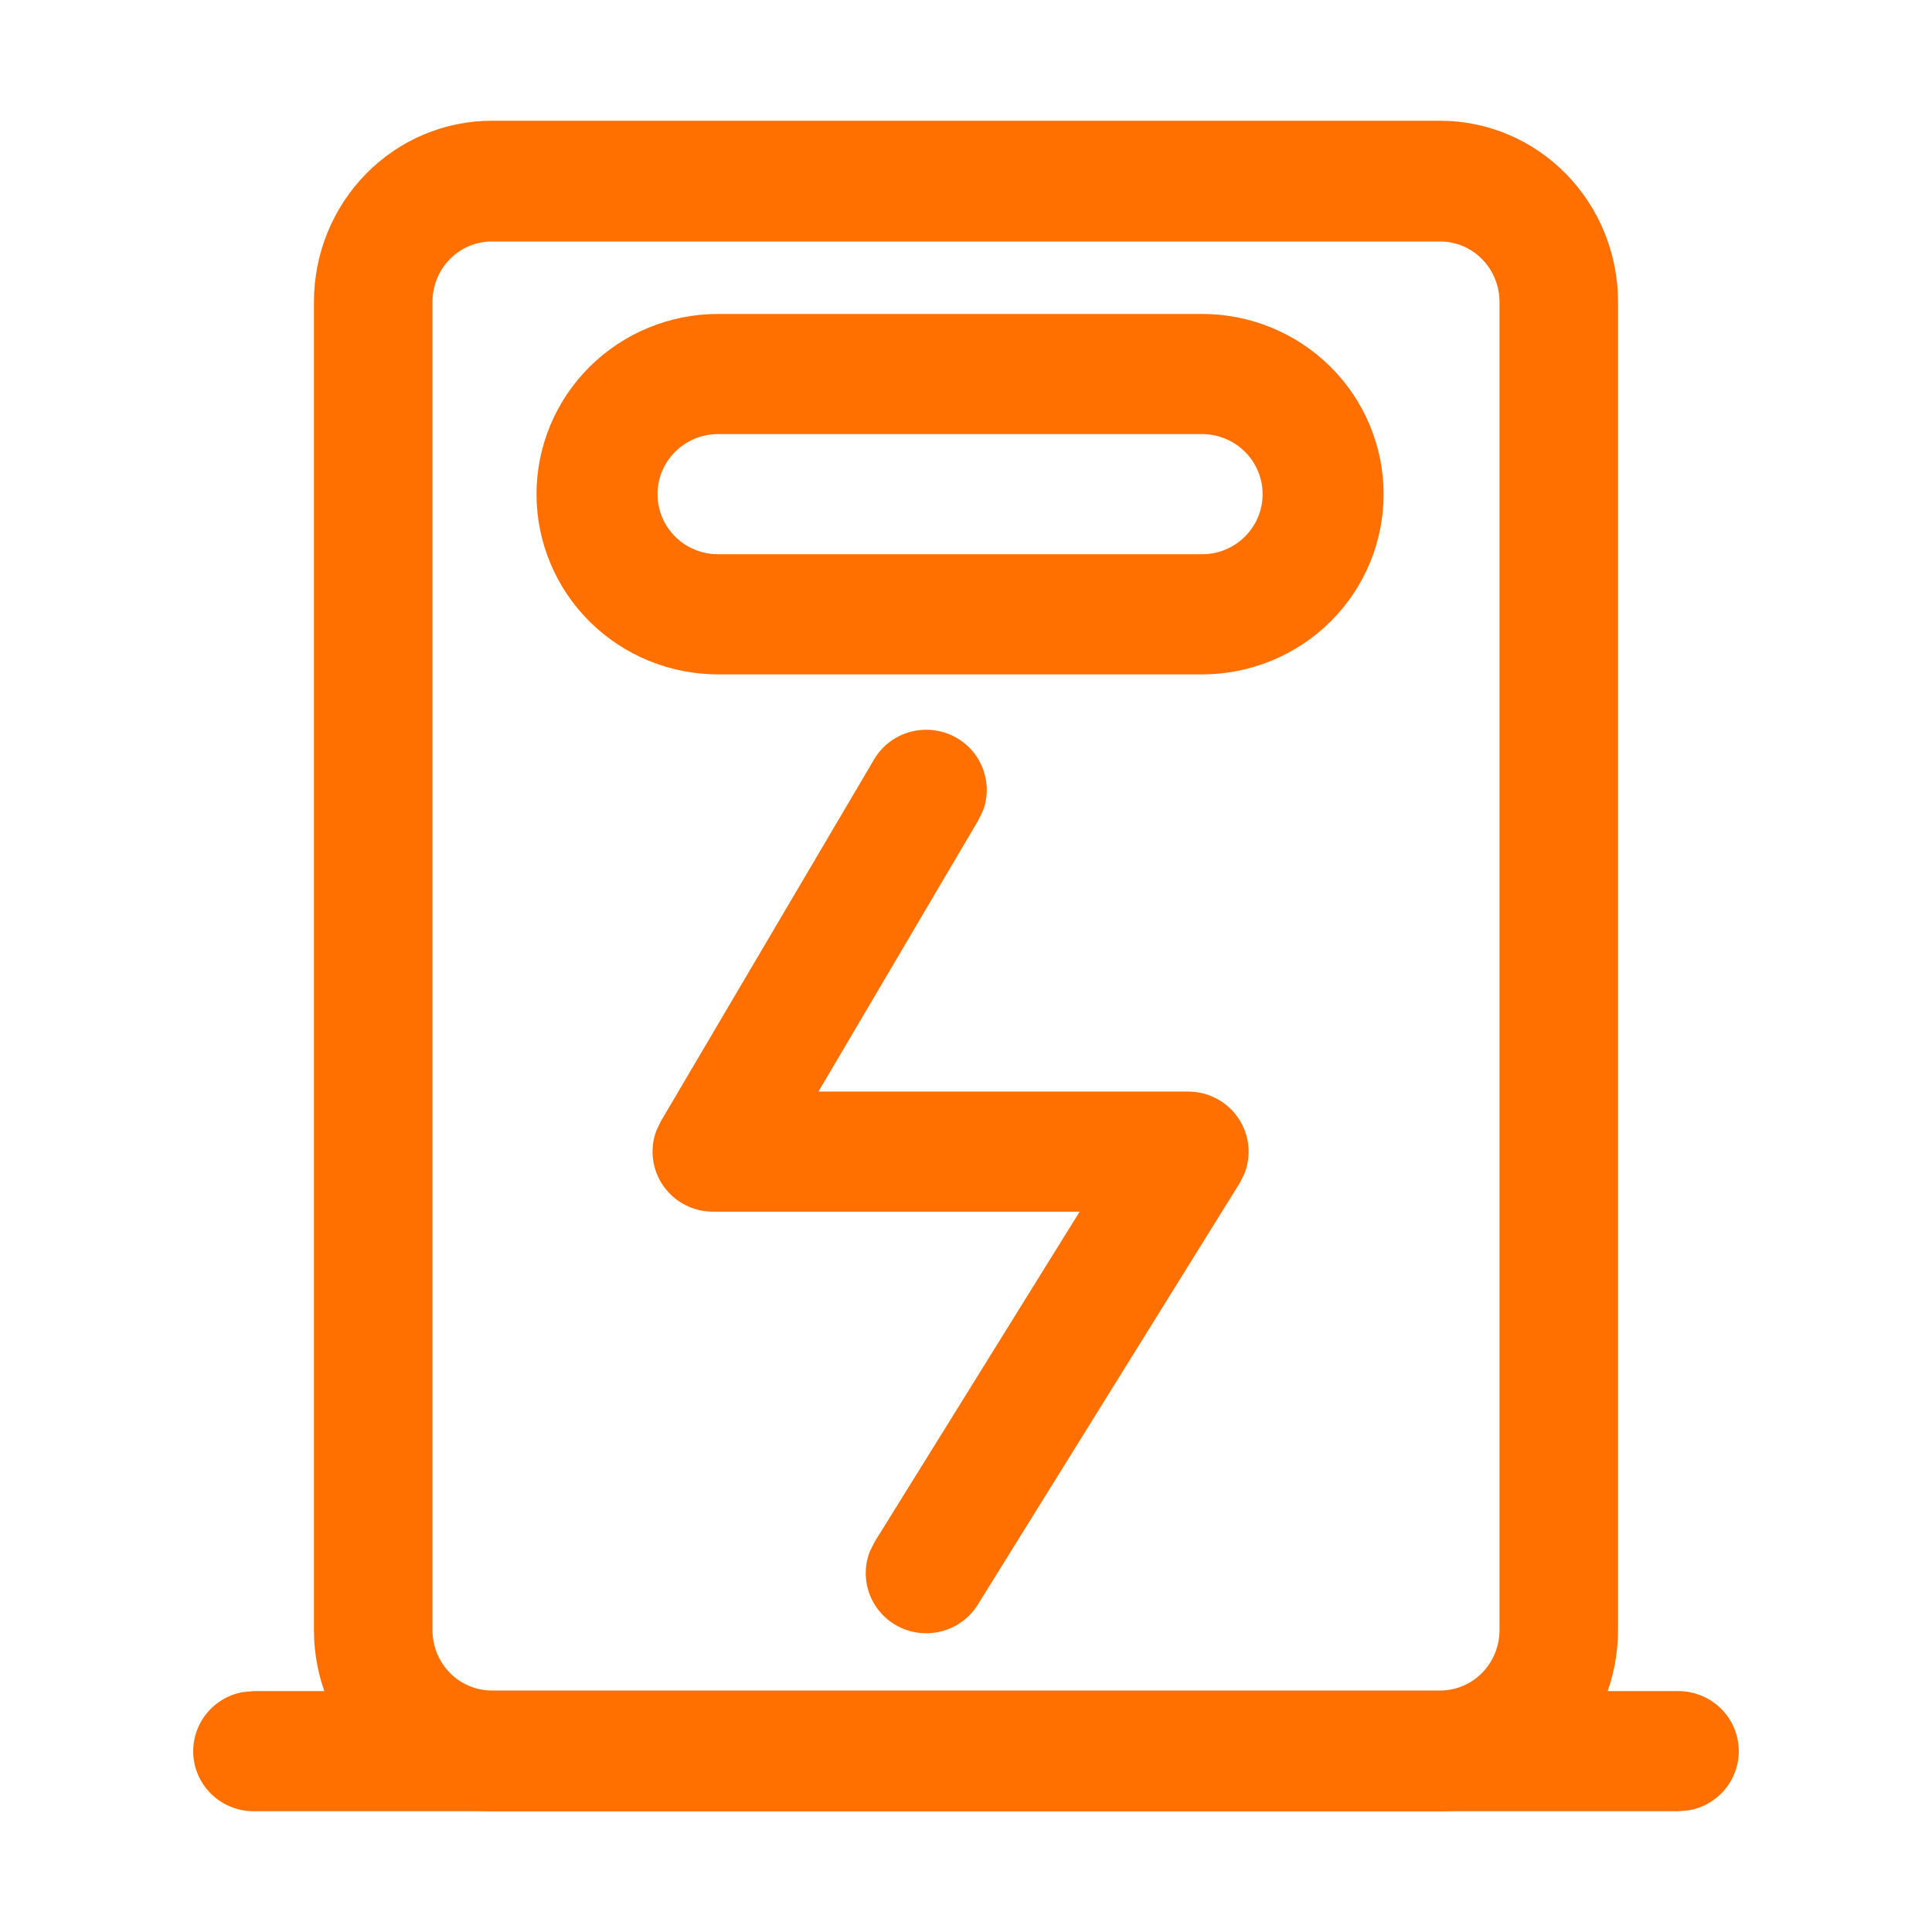
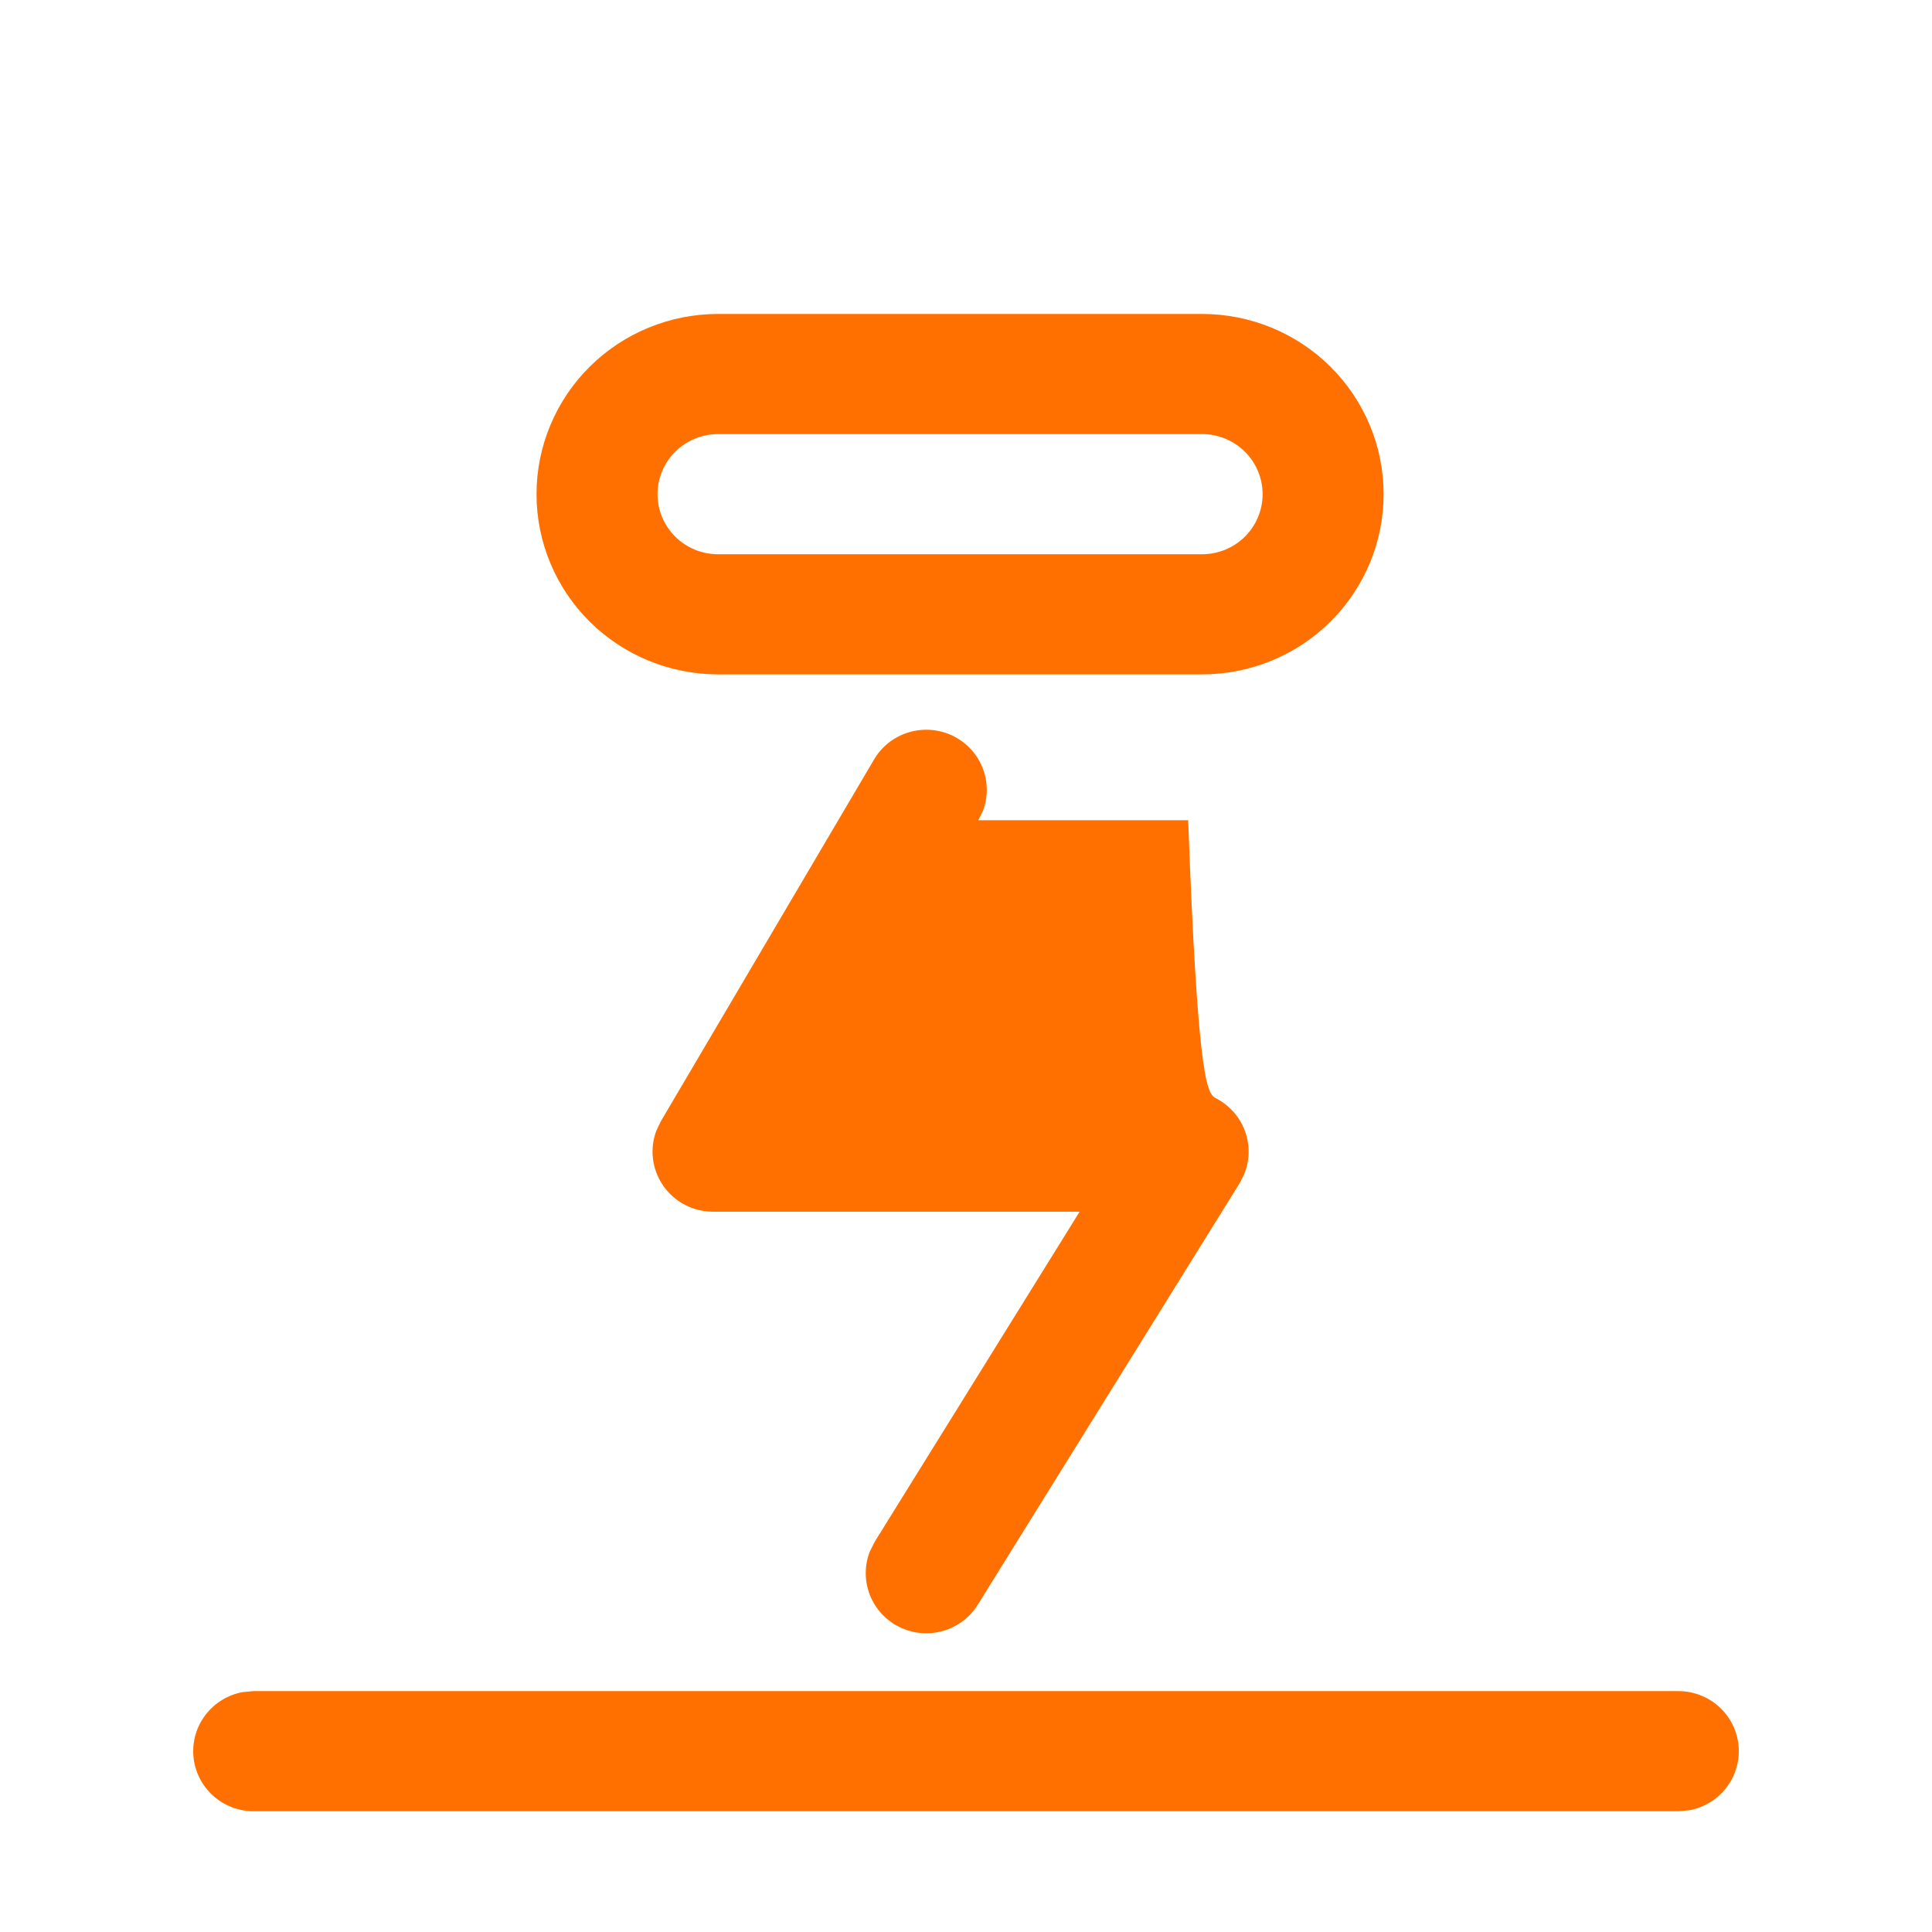
<svg xmlns="http://www.w3.org/2000/svg" width="80" height="80" viewBox="0 0 80 80" fill="none">
-   <path d="M59.636 5H20.364C18.411 5 16.538 5.79 15.157 7.197C13.776 8.603 13 10.511 13 12.5V67.5C13 69.489 13.776 71.397 15.157 72.803C16.538 74.21 18.411 75 20.364 75H59.636C61.589 75 63.462 74.21 64.843 72.803C66.224 71.397 67 69.489 67 67.5V12.5C67 10.511 66.224 8.603 64.843 7.197C63.462 5.79 61.589 5 59.636 5ZM20.364 10H59.636C60.287 10 60.912 10.263 61.372 10.732C61.832 11.201 62.091 11.837 62.091 12.5V67.5C62.091 68.163 61.832 68.799 61.372 69.268C60.912 69.737 60.287 70 59.636 70H20.364C19.713 70 19.088 69.737 18.628 69.268C18.168 68.799 17.909 68.163 17.909 67.5V12.5C17.909 11.837 18.168 11.201 18.628 10.732C19.088 10.263 19.713 10 20.364 10Z" fill="#FF7000" />
-   <path d="M49.776 13H29.732C27.739 13 25.827 13.786 24.417 15.186C23.008 16.585 22.216 18.483 22.216 20.463C22.216 22.442 23.008 24.34 24.417 25.74C25.827 27.139 27.739 27.925 29.732 27.925H49.776C51.77 27.925 53.682 27.139 55.092 25.74C56.501 24.34 57.293 22.442 57.293 20.463C57.293 18.483 56.501 16.585 55.092 15.186C53.682 13.786 51.77 13 49.776 13ZM29.732 17.975H49.776C50.441 17.975 51.078 18.237 51.548 18.704C52.018 19.17 52.282 19.803 52.282 20.463C52.282 21.122 52.018 21.755 51.548 22.222C51.078 22.688 50.441 22.95 49.776 22.95H29.732C29.068 22.95 28.431 22.688 27.961 22.222C27.491 21.755 27.227 21.122 27.227 20.463C27.227 19.803 27.491 19.17 27.961 18.704C28.431 18.237 29.068 17.975 29.732 17.975ZM36.187 31.458C36.501 30.919 37.007 30.517 37.605 30.331C38.204 30.145 38.851 30.188 39.419 30.452C39.986 30.717 40.433 31.183 40.672 31.759C40.91 32.334 40.923 32.978 40.707 33.562L40.511 33.965L33.892 45.199H49.2C49.611 45.199 50.016 45.3 50.379 45.493C50.742 45.685 51.051 45.963 51.28 46.303C51.508 46.642 51.65 47.032 51.691 47.438C51.732 47.844 51.672 48.254 51.515 48.632L51.33 48.995L40.481 66.458C40.151 66.983 39.636 67.367 39.036 67.536C38.437 67.704 37.795 67.645 37.237 67.369C36.679 67.093 36.245 66.62 36.019 66.043C35.793 65.466 35.792 64.826 36.016 64.249L36.217 63.846L44.705 50.174H29.522C29.118 50.173 28.72 50.076 28.363 49.89C28.005 49.704 27.698 49.435 27.468 49.105C27.237 48.776 27.091 48.396 27.04 47.998C26.989 47.601 27.036 47.197 27.177 46.821L27.362 46.433L36.187 31.458ZM69.49 70.025C70.116 70.024 70.72 70.255 71.183 70.674C71.645 71.093 71.933 71.669 71.99 72.288C72.046 72.907 71.867 73.524 71.488 74.019C71.109 74.514 70.557 74.849 69.941 74.96L69.49 75H10.51C9.884 75.001 9.28 74.769 8.817 74.351C8.355 73.932 8.067 73.356 8.01 72.737C7.954 72.118 8.133 71.5 8.512 71.006C8.891 70.511 9.443 70.175 10.059 70.065L10.51 70.025H69.49Z" fill="#FF7000" />
+   <path d="M49.776 13H29.732C27.739 13 25.827 13.786 24.417 15.186C23.008 16.585 22.216 18.483 22.216 20.463C22.216 22.442 23.008 24.34 24.417 25.74C25.827 27.139 27.739 27.925 29.732 27.925H49.776C51.77 27.925 53.682 27.139 55.092 25.74C56.501 24.34 57.293 22.442 57.293 20.463C57.293 18.483 56.501 16.585 55.092 15.186C53.682 13.786 51.77 13 49.776 13ZM29.732 17.975H49.776C50.441 17.975 51.078 18.237 51.548 18.704C52.018 19.17 52.282 19.803 52.282 20.463C52.282 21.122 52.018 21.755 51.548 22.222C51.078 22.688 50.441 22.95 49.776 22.95H29.732C29.068 22.95 28.431 22.688 27.961 22.222C27.491 21.755 27.227 21.122 27.227 20.463C27.227 19.803 27.491 19.17 27.961 18.704C28.431 18.237 29.068 17.975 29.732 17.975ZM36.187 31.458C36.501 30.919 37.007 30.517 37.605 30.331C38.204 30.145 38.851 30.188 39.419 30.452C39.986 30.717 40.433 31.183 40.672 31.759C40.91 32.334 40.923 32.978 40.707 33.562L40.511 33.965H49.2C49.611 45.199 50.016 45.3 50.379 45.493C50.742 45.685 51.051 45.963 51.28 46.303C51.508 46.642 51.65 47.032 51.691 47.438C51.732 47.844 51.672 48.254 51.515 48.632L51.33 48.995L40.481 66.458C40.151 66.983 39.636 67.367 39.036 67.536C38.437 67.704 37.795 67.645 37.237 67.369C36.679 67.093 36.245 66.62 36.019 66.043C35.793 65.466 35.792 64.826 36.016 64.249L36.217 63.846L44.705 50.174H29.522C29.118 50.173 28.72 50.076 28.363 49.89C28.005 49.704 27.698 49.435 27.468 49.105C27.237 48.776 27.091 48.396 27.04 47.998C26.989 47.601 27.036 47.197 27.177 46.821L27.362 46.433L36.187 31.458ZM69.49 70.025C70.116 70.024 70.72 70.255 71.183 70.674C71.645 71.093 71.933 71.669 71.99 72.288C72.046 72.907 71.867 73.524 71.488 74.019C71.109 74.514 70.557 74.849 69.941 74.96L69.49 75H10.51C9.884 75.001 9.28 74.769 8.817 74.351C8.355 73.932 8.067 73.356 8.01 72.737C7.954 72.118 8.133 71.5 8.512 71.006C8.891 70.511 9.443 70.175 10.059 70.065L10.51 70.025H69.49Z" fill="#FF7000" />
</svg>